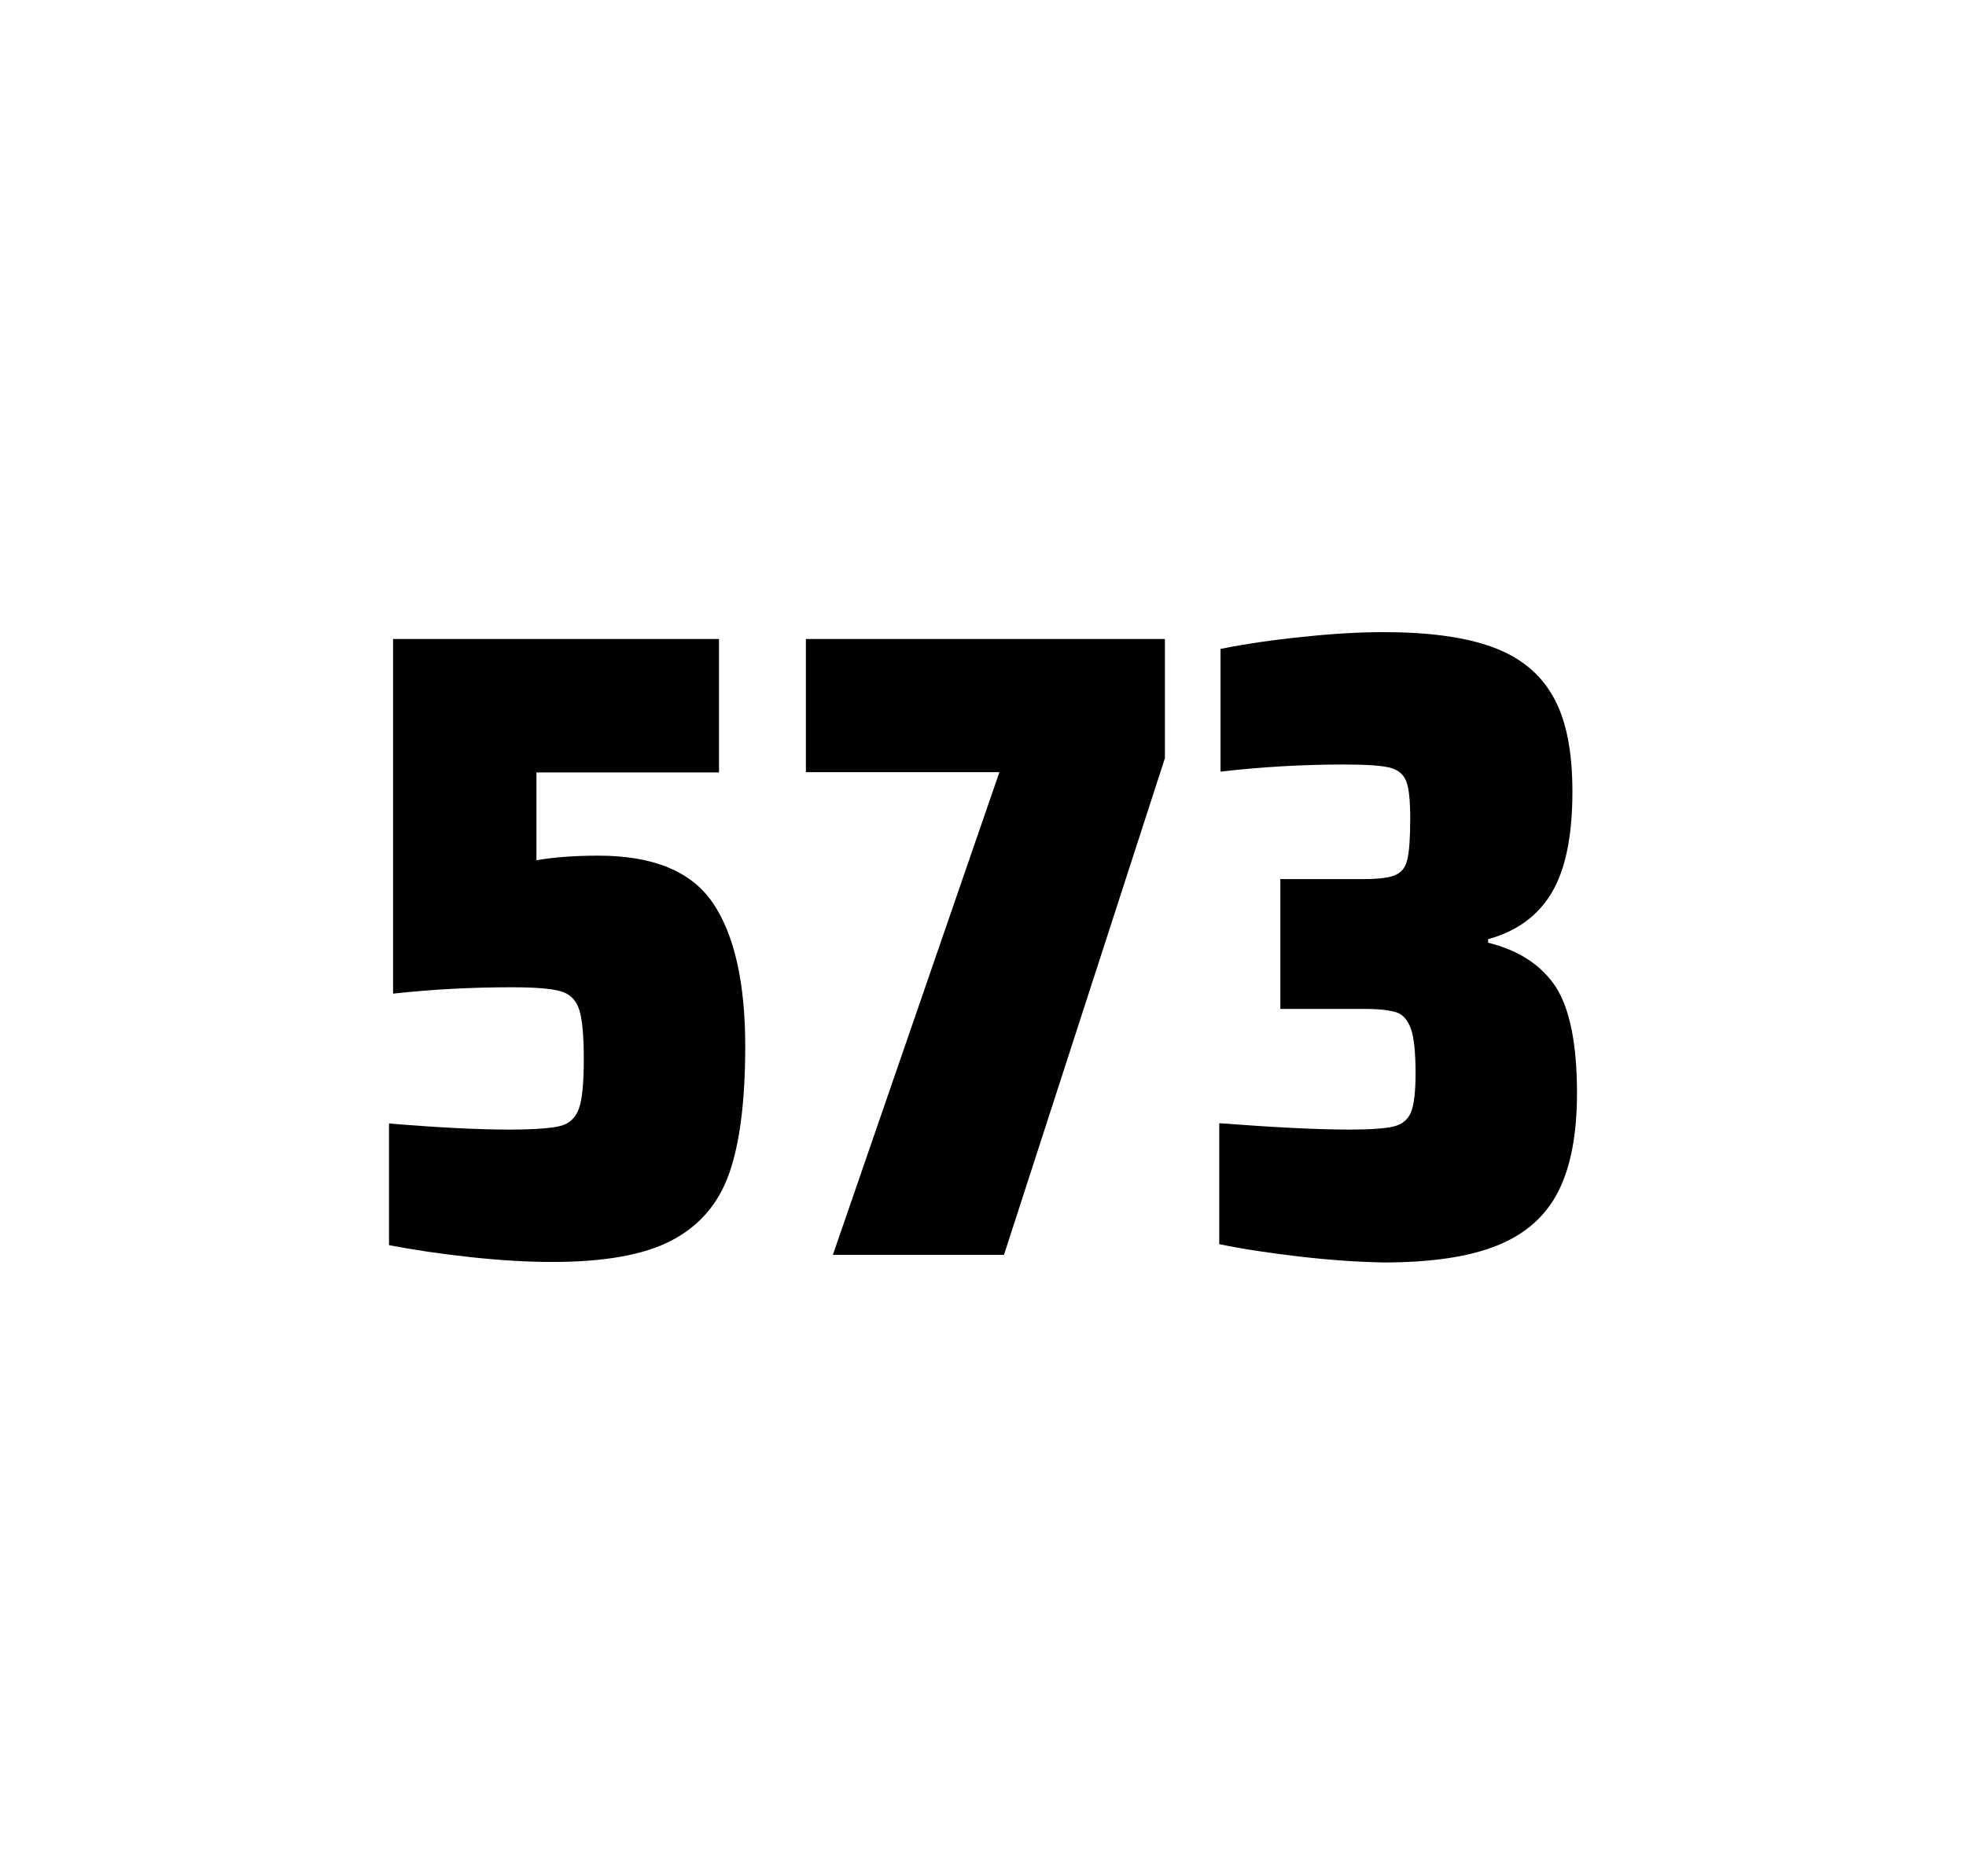
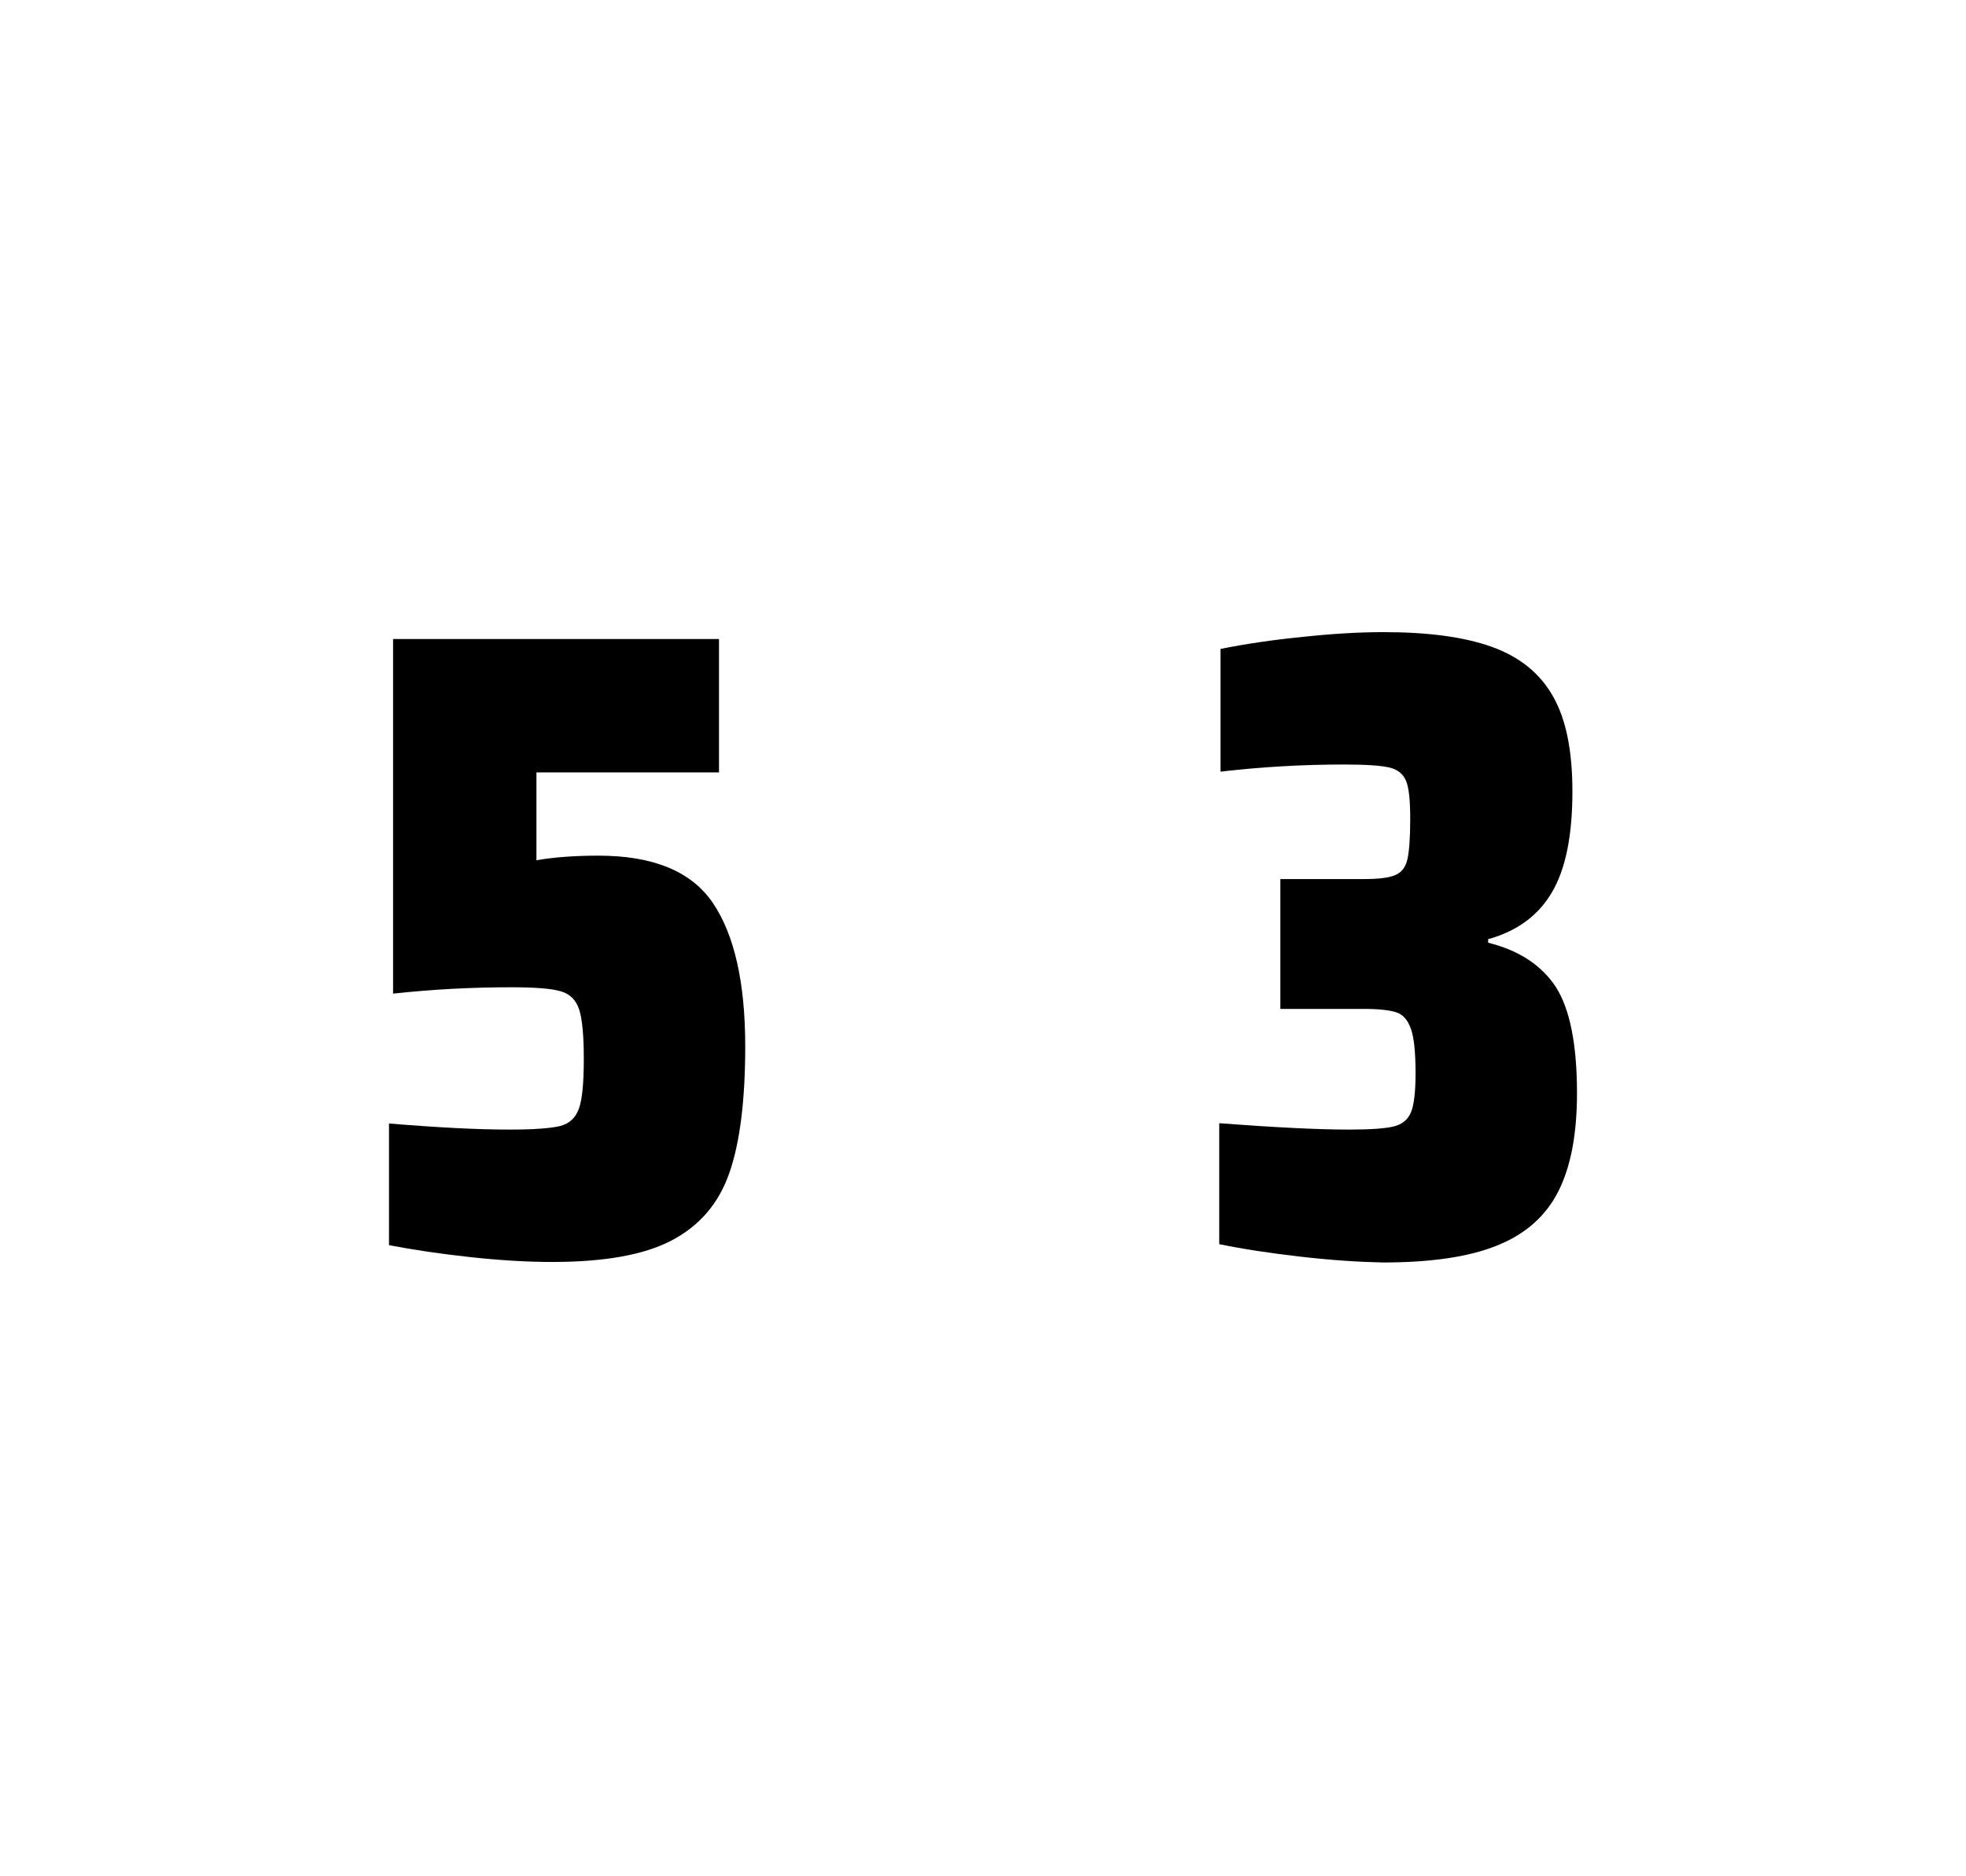
<svg xmlns="http://www.w3.org/2000/svg" version="1.1" id="wrapper" x="0px" y="0px" viewBox="0 0 772.1 737" style="enable-background:new 0 0 772.1 737;">
  <style type="text/css">
	.st0{fill:none;}
</style>
-   <path id="frame" class="st0" d="M 1.5 0 L 770.5 0 C 771.3 0 772 0.7 772 1.5 L 772 735.4 C 772 736.2 771.3 736.9 770.5 736.9 L 1.5 736.9 C 0.7 736.9 0 736.2 0 735.4 L 0 1.5 C 0 0.7 0.7 0 1.5 0 Z" />
  <g id="numbers">
    <path id="five" d="M 200.072 443.7 C 209.672 443.7 216.272 443.2 219.972 442.3 C 223.572 441.4 226.072 439.1 227.372 435.4 C 228.672 431.8 229.272 425.3 229.272 415.9 C 229.272 406.8 228.672 400.3 227.472 396.6 C 226.272 392.9 223.872 390.4 220.272 389.4 C 216.672 388.3 210.172 387.8 200.772 387.8 C 185.272 387.8 169.872 388.6 154.372 390.3 L 154.372 251 L 282.372 251 L 282.372 303.4 L 210.672 303.4 L 210.672 337.9 C 217.672 336.7 225.772 336.1 234.972 336.1 C 256.572 336.1 271.572 342.3 279.972 354.7 C 288.372 367.1 292.672 385.9 292.672 411 C 292.672 432.3 290.572 449 286.372 460.9 C 282.172 472.9 274.572 481.6 263.672 487.3 C 252.772 493 237.072 495.7 216.772 495.7 C 207.372 495.7 196.772 495.1 184.772 493.8 C 172.772 492.5 162.172 490.9 152.772 489.1 L 152.772 441.3 C 171.872 442.9 187.672 443.7 200.072 443.7 Z" />
-     <path id="seven" d="M 327.092 492.9 L 392.492 303.3 L 316.492 303.3 L 316.492 251 L 457.492 251 L 457.492 297.8 L 394.292 492.9 L 327.092 492.9 Z" />
    <path id="three" d="M 510.628 493.6 C 498.528 492.2 487.928 490.6 478.828 488.7 L 478.828 441.2 C 500.128 442.8 517.128 443.7 529.828 443.7 C 538.028 443.7 543.828 443.3 547.228 442.5 C 550.628 441.7 552.928 439.8 554.128 436.9 C 555.328 434 555.928 428.9 555.928 421.6 C 555.928 413.4 555.328 407.6 554.128 404.2 C 552.928 400.8 551.128 398.6 548.528 397.7 C 545.928 396.8 541.628 396.3 535.528 396.3 L 502.828 396.3 L 502.828 345.3 L 535.528 345.3 C 541.428 345.3 545.528 344.8 548.028 343.7 C 550.528 342.6 552.028 340.6 552.728 337.5 C 553.428 334.5 553.828 329.2 553.828 321.7 C 553.828 314.4 553.328 309.5 552.228 306.8 C 551.128 304.1 549.028 302.3 545.728 301.5 C 542.428 300.7 536.428 300.3 527.828 300.3 C 511.928 300.3 495.728 301.2 479.328 303.1 L 479.328 254.9 C 488.728 253 499.328 251.4 511.328 250.2 C 523.328 248.9 533.928 248.3 543.328 248.3 C 560.928 248.3 575.128 250.2 585.928 254.1 C 596.728 258 604.728 264.4 609.828 273.4 C 615.028 282.4 617.528 294.9 617.528 310.9 C 617.528 328.3 614.828 341.5 609.428 350.6 C 604.028 359.7 595.728 365.8 584.428 368.9 L 584.428 370.3 C 596.628 373.3 605.428 379.2 611.028 387.7 C 616.528 396.3 619.328 410.2 619.328 429.4 C 619.328 445.6 616.828 458.5 611.928 468.1 C 607.028 477.7 599.028 484.8 588.028 489.2 C 577.028 493.7 562.028 495.9 543.028 495.9 C 533.428 495.7 522.728 495 510.628 493.6 Z" />
  </g>
</svg>